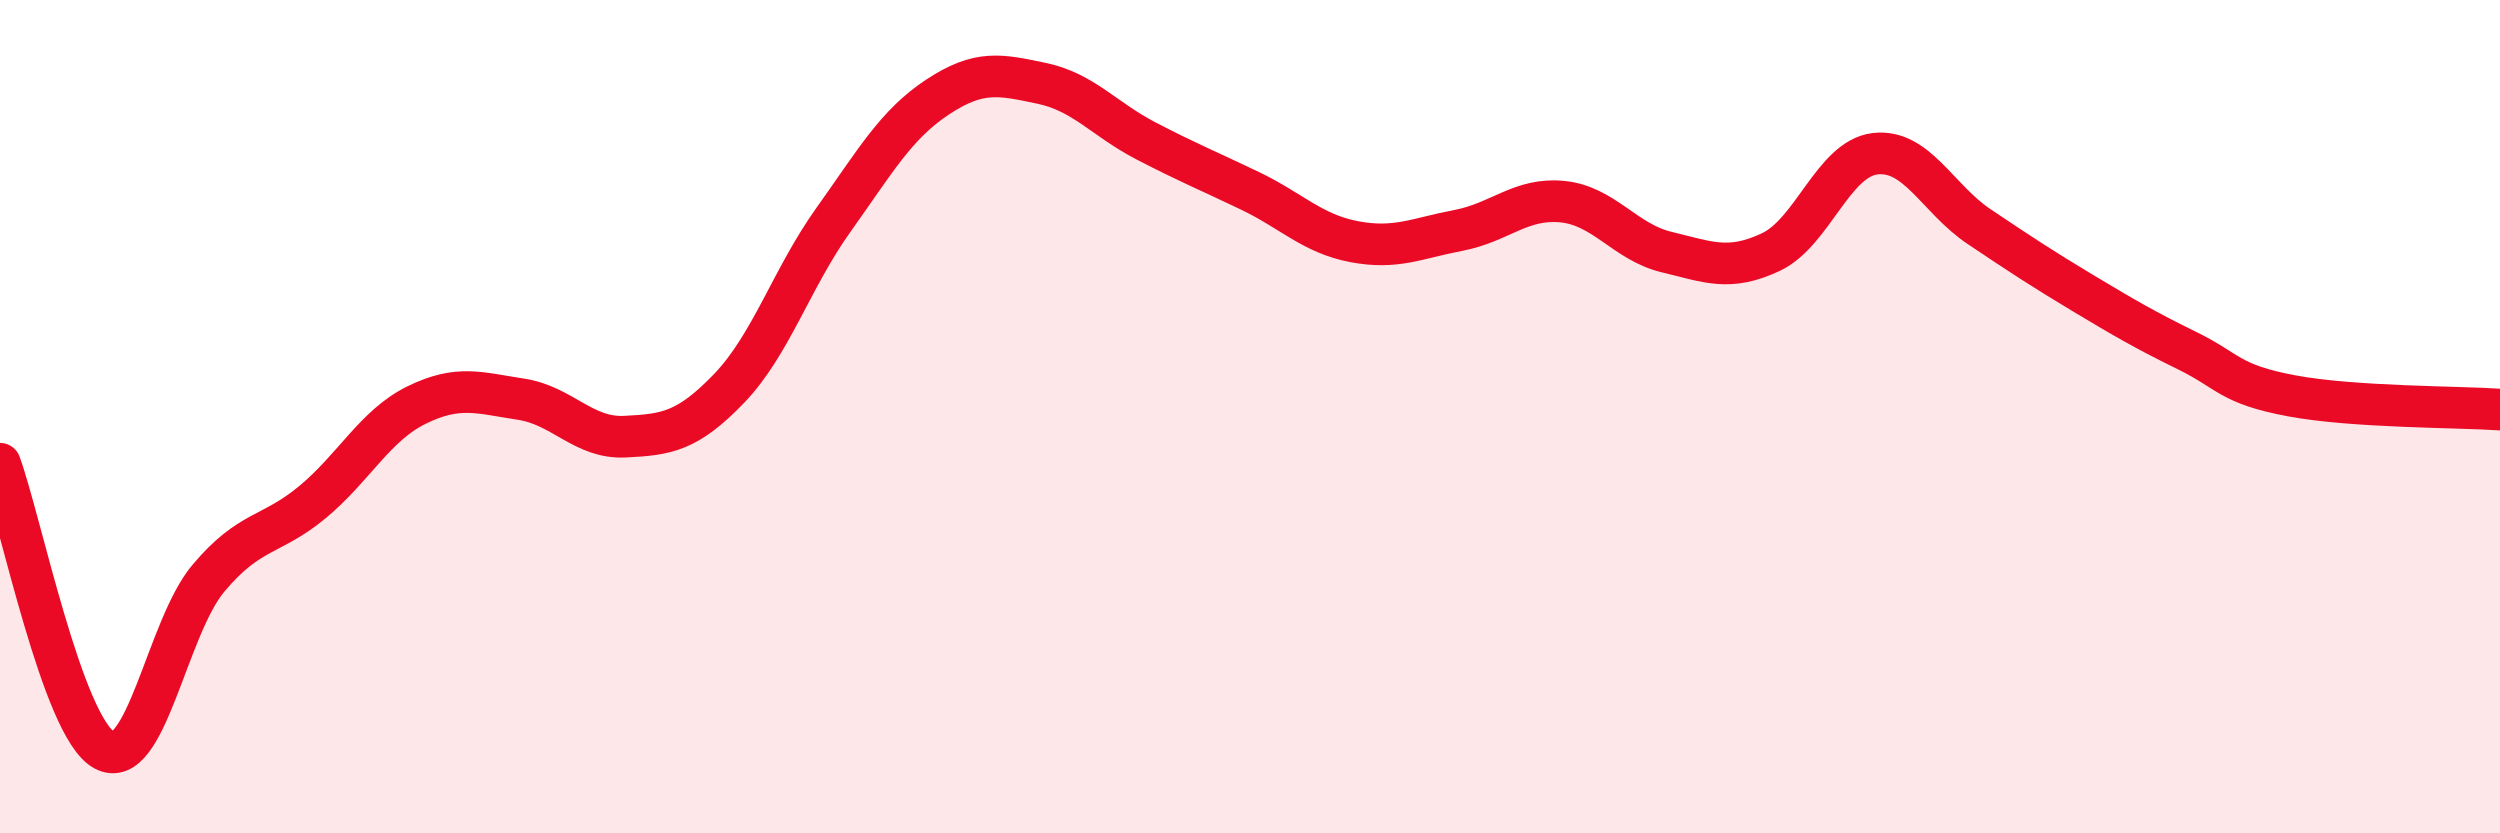
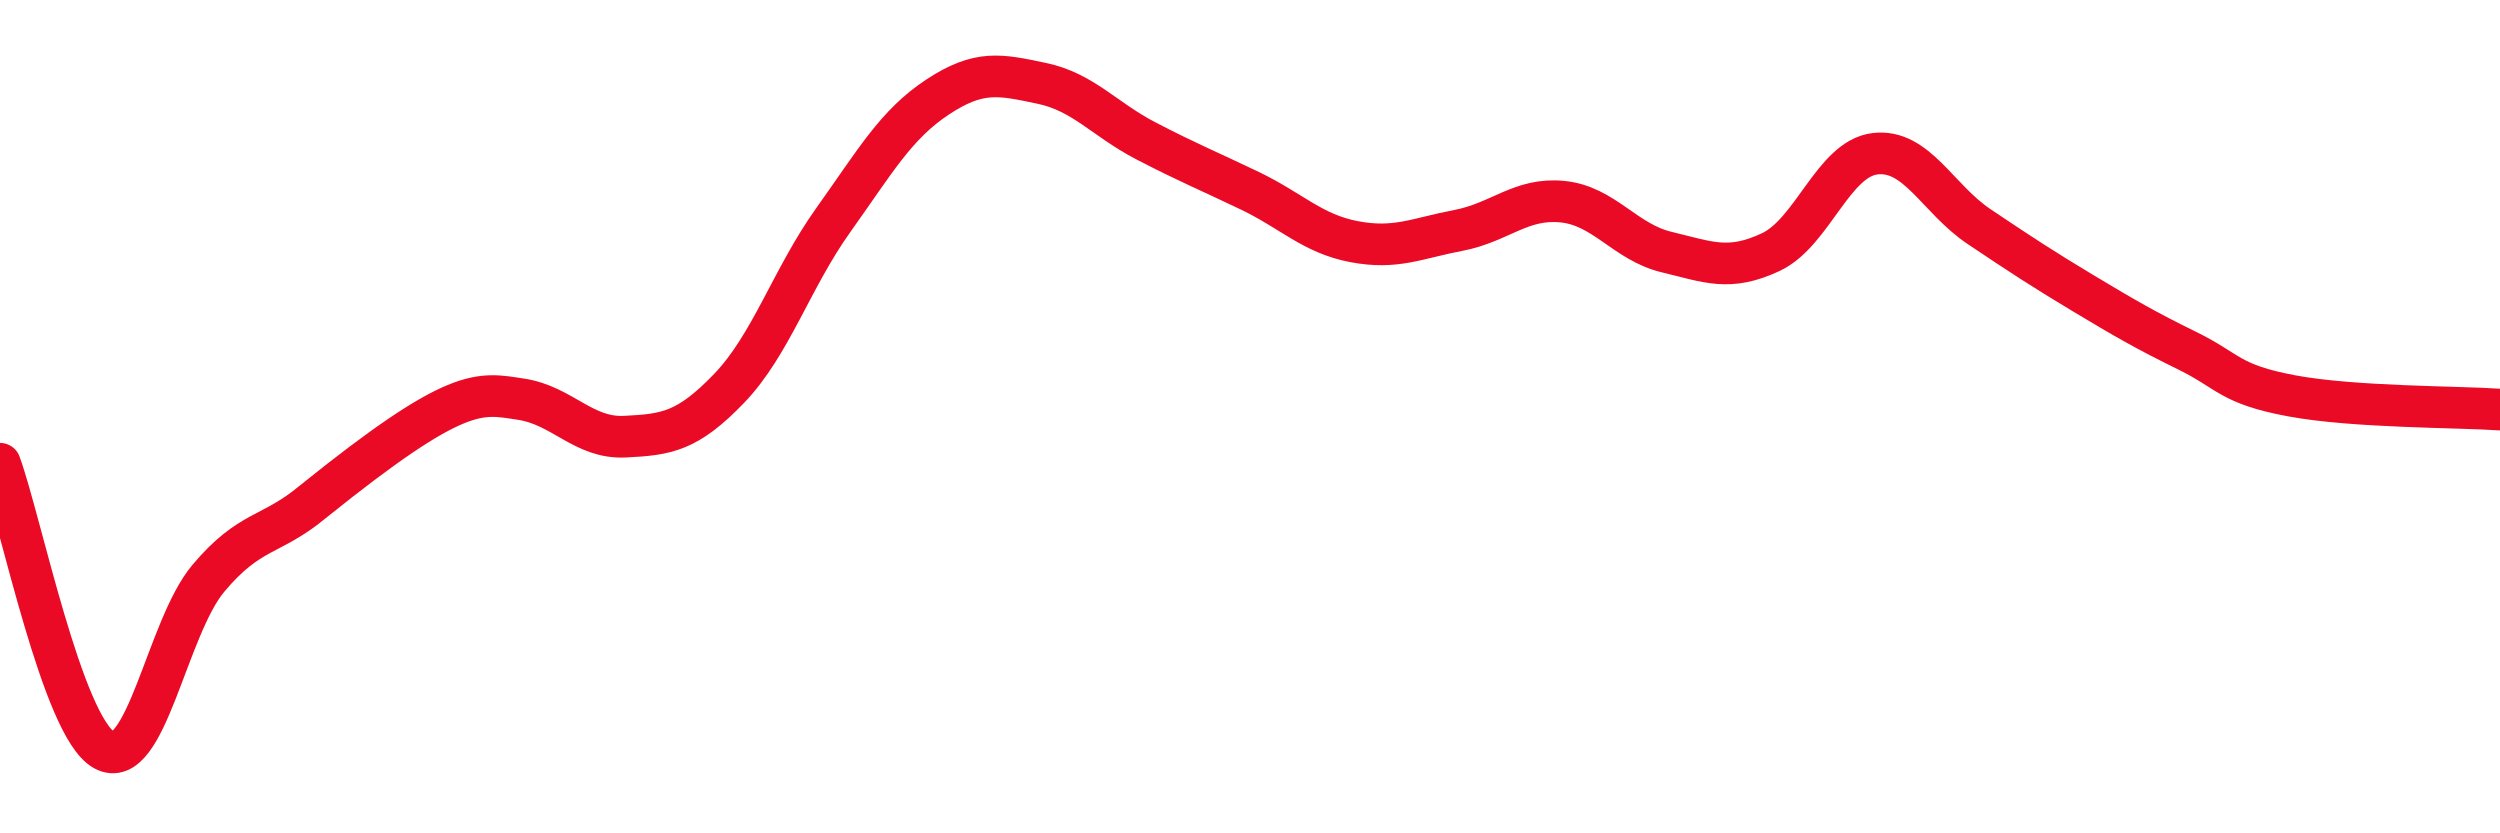
<svg xmlns="http://www.w3.org/2000/svg" width="60" height="20" viewBox="0 0 60 20">
-   <path d="M 0,11.13 C 0.5,12.5 1.5,17.45 2.5,18 C 3.5,18.55 4,15.07 5,13.88 C 6,12.69 6.5,12.88 7.5,12.05 C 8.5,11.22 9,10.21 10,9.72 C 11,9.23 11.5,9.43 12.5,9.58 C 13.5,9.73 14,10.53 15,10.48 C 16,10.43 16.5,10.36 17.5,9.32 C 18.5,8.28 19,6.68 20,5.28 C 21,3.88 21.5,2.99 22.5,2.33 C 23.5,1.67 24,1.79 25,2 C 26,2.21 26.5,2.86 27.5,3.38 C 28.5,3.9 29,4.1 30,4.58 C 31,5.06 31.5,5.61 32.5,5.8 C 33.5,5.99 34,5.72 35,5.53 C 36,5.34 36.5,4.74 37.5,4.84 C 38.5,4.94 39,5.81 40,6.05 C 41,6.29 41.5,6.52 42.5,6.05 C 43.5,5.58 44,3.81 45,3.69 C 46,3.57 46.5,4.77 47.5,5.44 C 48.5,6.11 49,6.44 50,7.04 C 51,7.64 51.5,7.93 52.5,8.42 C 53.5,8.91 53.5,9.22 55,9.5 C 56.5,9.78 59,9.76 60,9.83L60 20L0 20Z" fill="#EB0A25" opacity="0.1" stroke-linecap="round" stroke-linejoin="round" />
-   <path d="M 0,11.13 C 0.5,12.5 1.5,17.45 2.5,18 C 3.5,18.55 4,15.07 5,13.88 C 6,12.69 6.5,12.88 7.5,12.05 C 8.5,11.22 9,10.21 10,9.72 C 11,9.23 11.5,9.43 12.5,9.58 C 13.5,9.73 14,10.53 15,10.48 C 16,10.43 16.5,10.36 17.5,9.32 C 18.5,8.28 19,6.68 20,5.28 C 21,3.88 21.5,2.99 22.5,2.33 C 23.5,1.67 24,1.79 25,2 C 26,2.21 26.5,2.86 27.5,3.38 C 28.5,3.9 29,4.1 30,4.58 C 31,5.06 31.5,5.61 32.5,5.8 C 33.5,5.99 34,5.72 35,5.53 C 36,5.34 36.5,4.74 37.5,4.84 C 38.5,4.94 39,5.81 40,6.05 C 41,6.29 41.5,6.52 42.5,6.05 C 43.5,5.58 44,3.81 45,3.69 C 46,3.57 46.5,4.77 47.5,5.44 C 48.5,6.11 49,6.44 50,7.04 C 51,7.64 51.5,7.93 52.5,8.42 C 53.5,8.91 53.5,9.22 55,9.5 C 56.5,9.78 59,9.76 60,9.83" stroke="#EB0A25" stroke-width="1" fill="none" stroke-linecap="round" stroke-linejoin="round" />
+   <path d="M 0,11.13 C 0.5,12.5 1.5,17.45 2.5,18 C 3.5,18.55 4,15.07 5,13.88 C 6,12.69 6.5,12.88 7.5,12.05 C 11,9.23 11.5,9.43 12.5,9.58 C 13.5,9.73 14,10.53 15,10.48 C 16,10.43 16.5,10.36 17.5,9.32 C 18.5,8.28 19,6.68 20,5.28 C 21,3.88 21.5,2.99 22.5,2.33 C 23.5,1.67 24,1.79 25,2 C 26,2.21 26.5,2.86 27.5,3.38 C 28.5,3.9 29,4.1 30,4.58 C 31,5.06 31.5,5.61 32.5,5.8 C 33.5,5.99 34,5.72 35,5.53 C 36,5.34 36.5,4.74 37.5,4.84 C 38.5,4.94 39,5.81 40,6.05 C 41,6.29 41.5,6.52 42.5,6.05 C 43.5,5.58 44,3.81 45,3.69 C 46,3.57 46.5,4.77 47.5,5.44 C 48.5,6.11 49,6.44 50,7.04 C 51,7.64 51.5,7.93 52.5,8.42 C 53.5,8.91 53.5,9.22 55,9.5 C 56.5,9.78 59,9.76 60,9.83" stroke="#EB0A25" stroke-width="1" fill="none" stroke-linecap="round" stroke-linejoin="round" />
</svg>